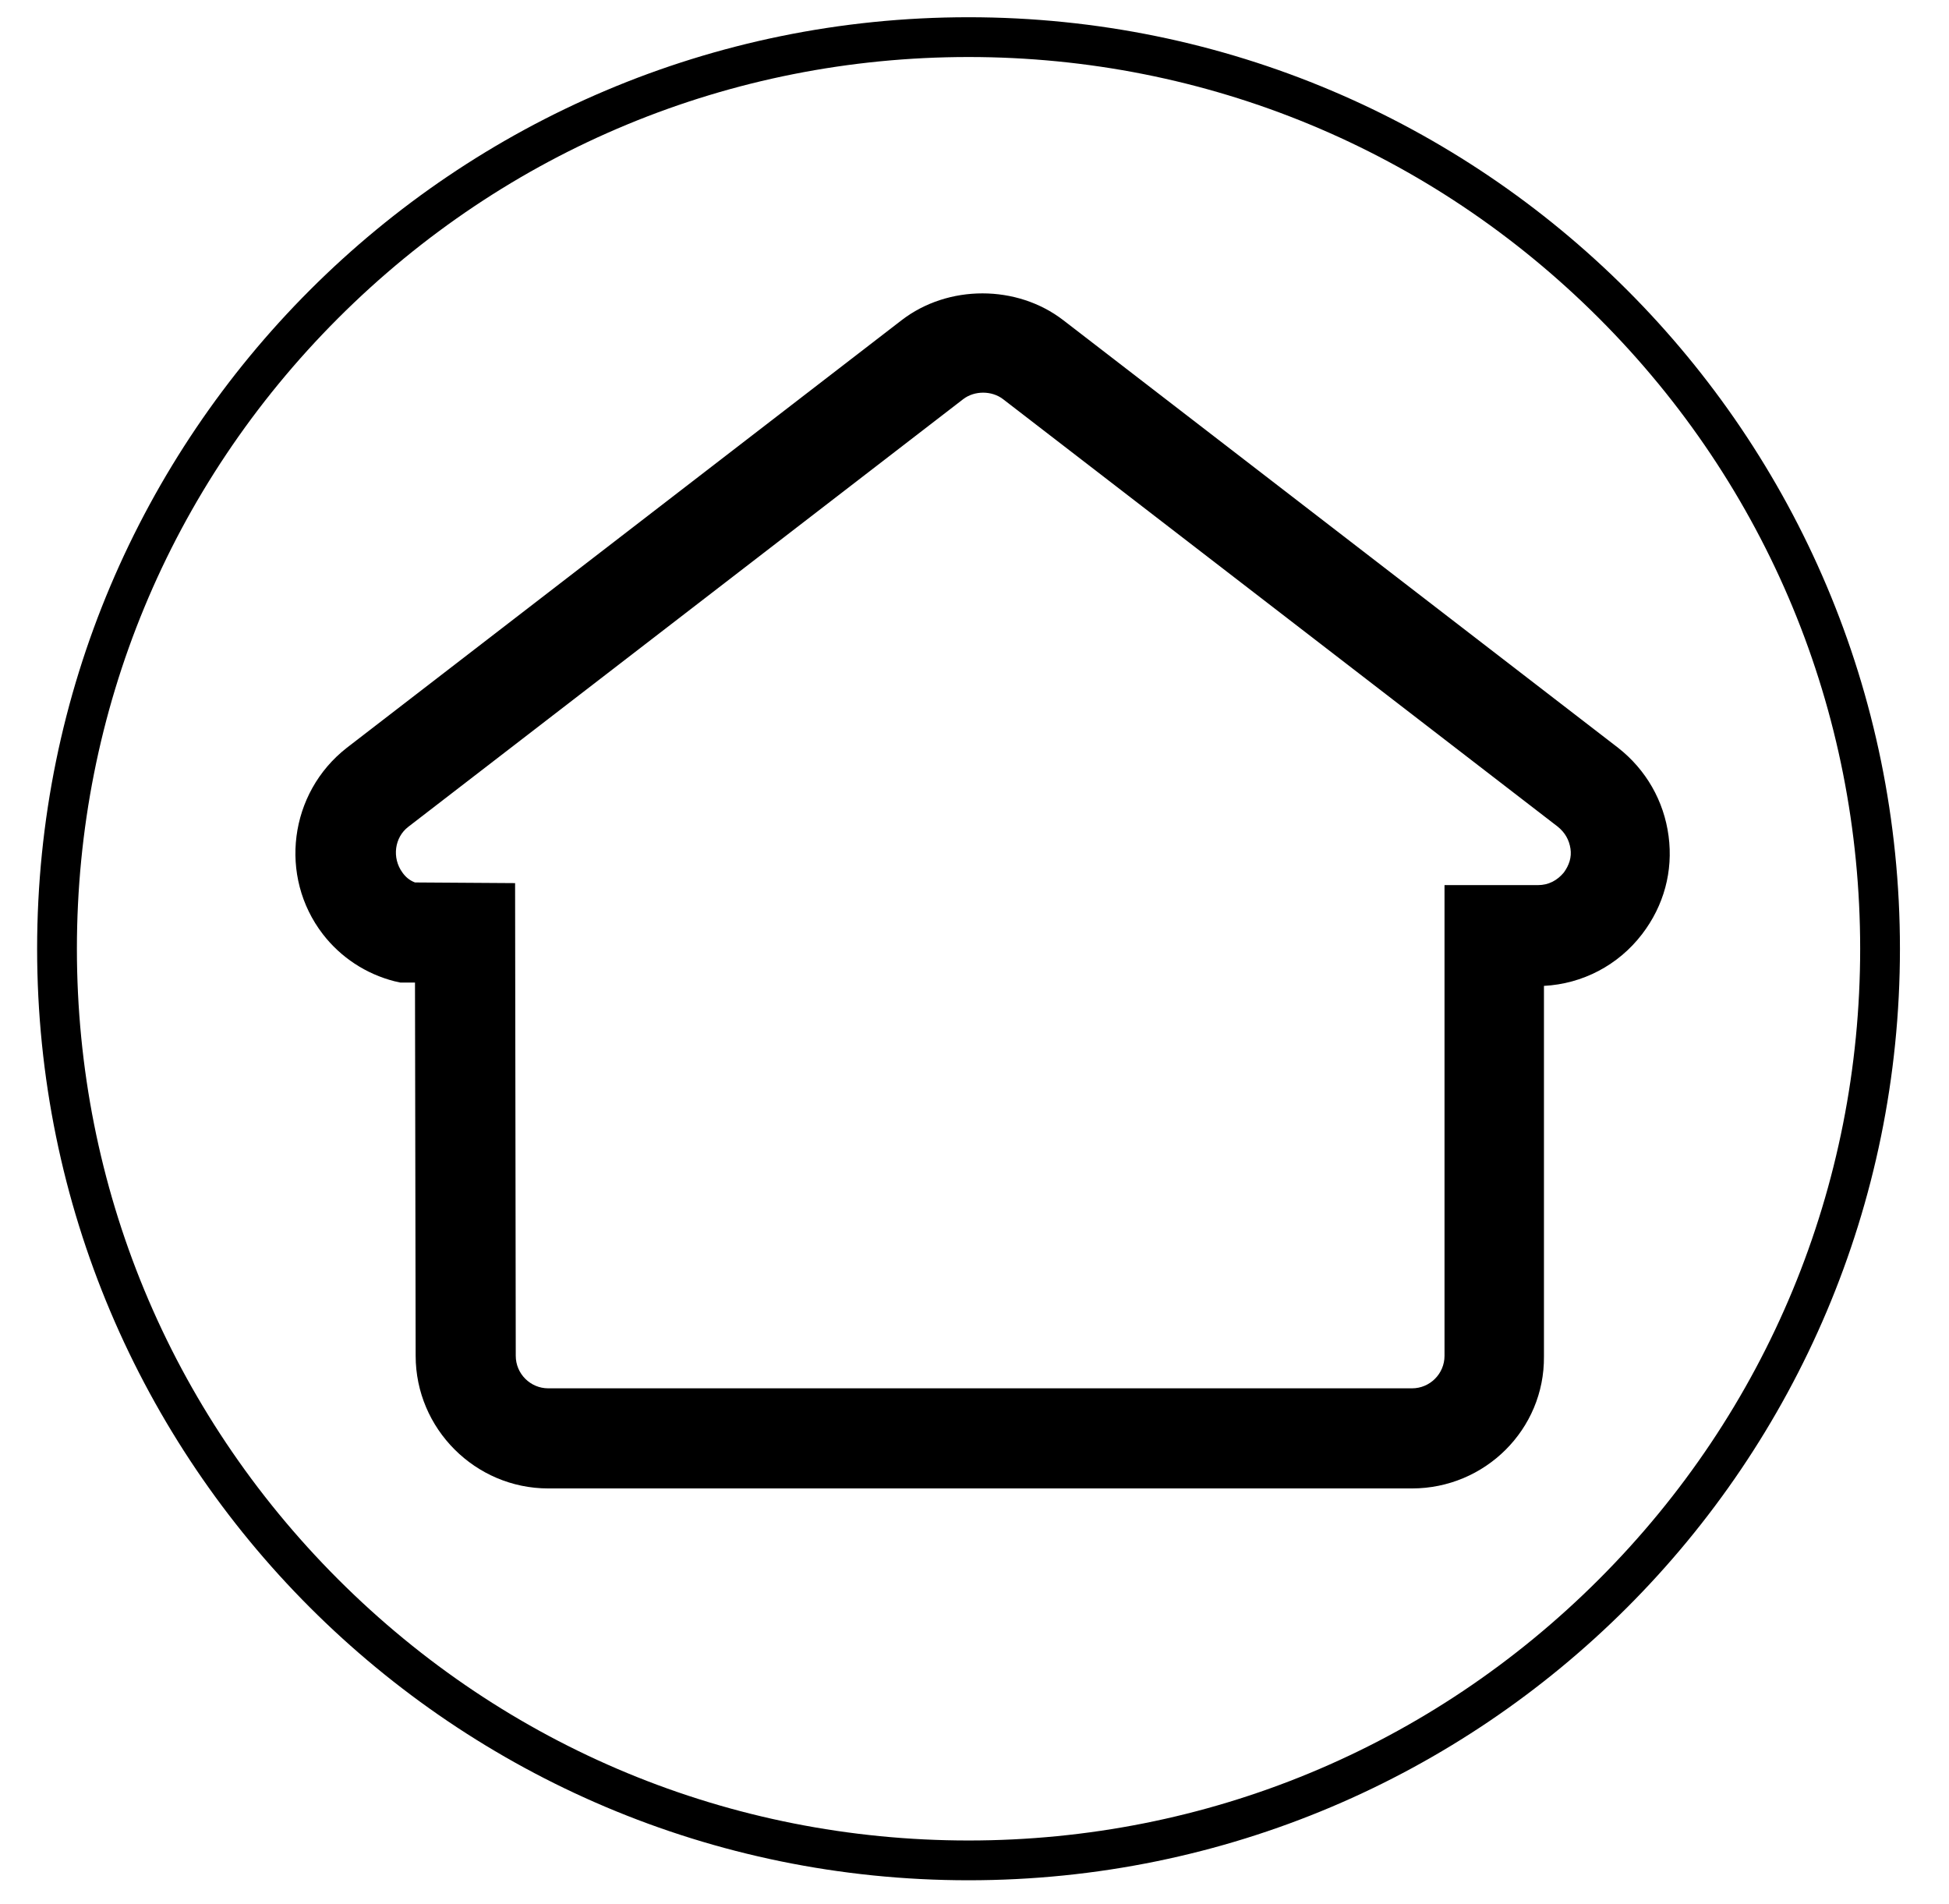
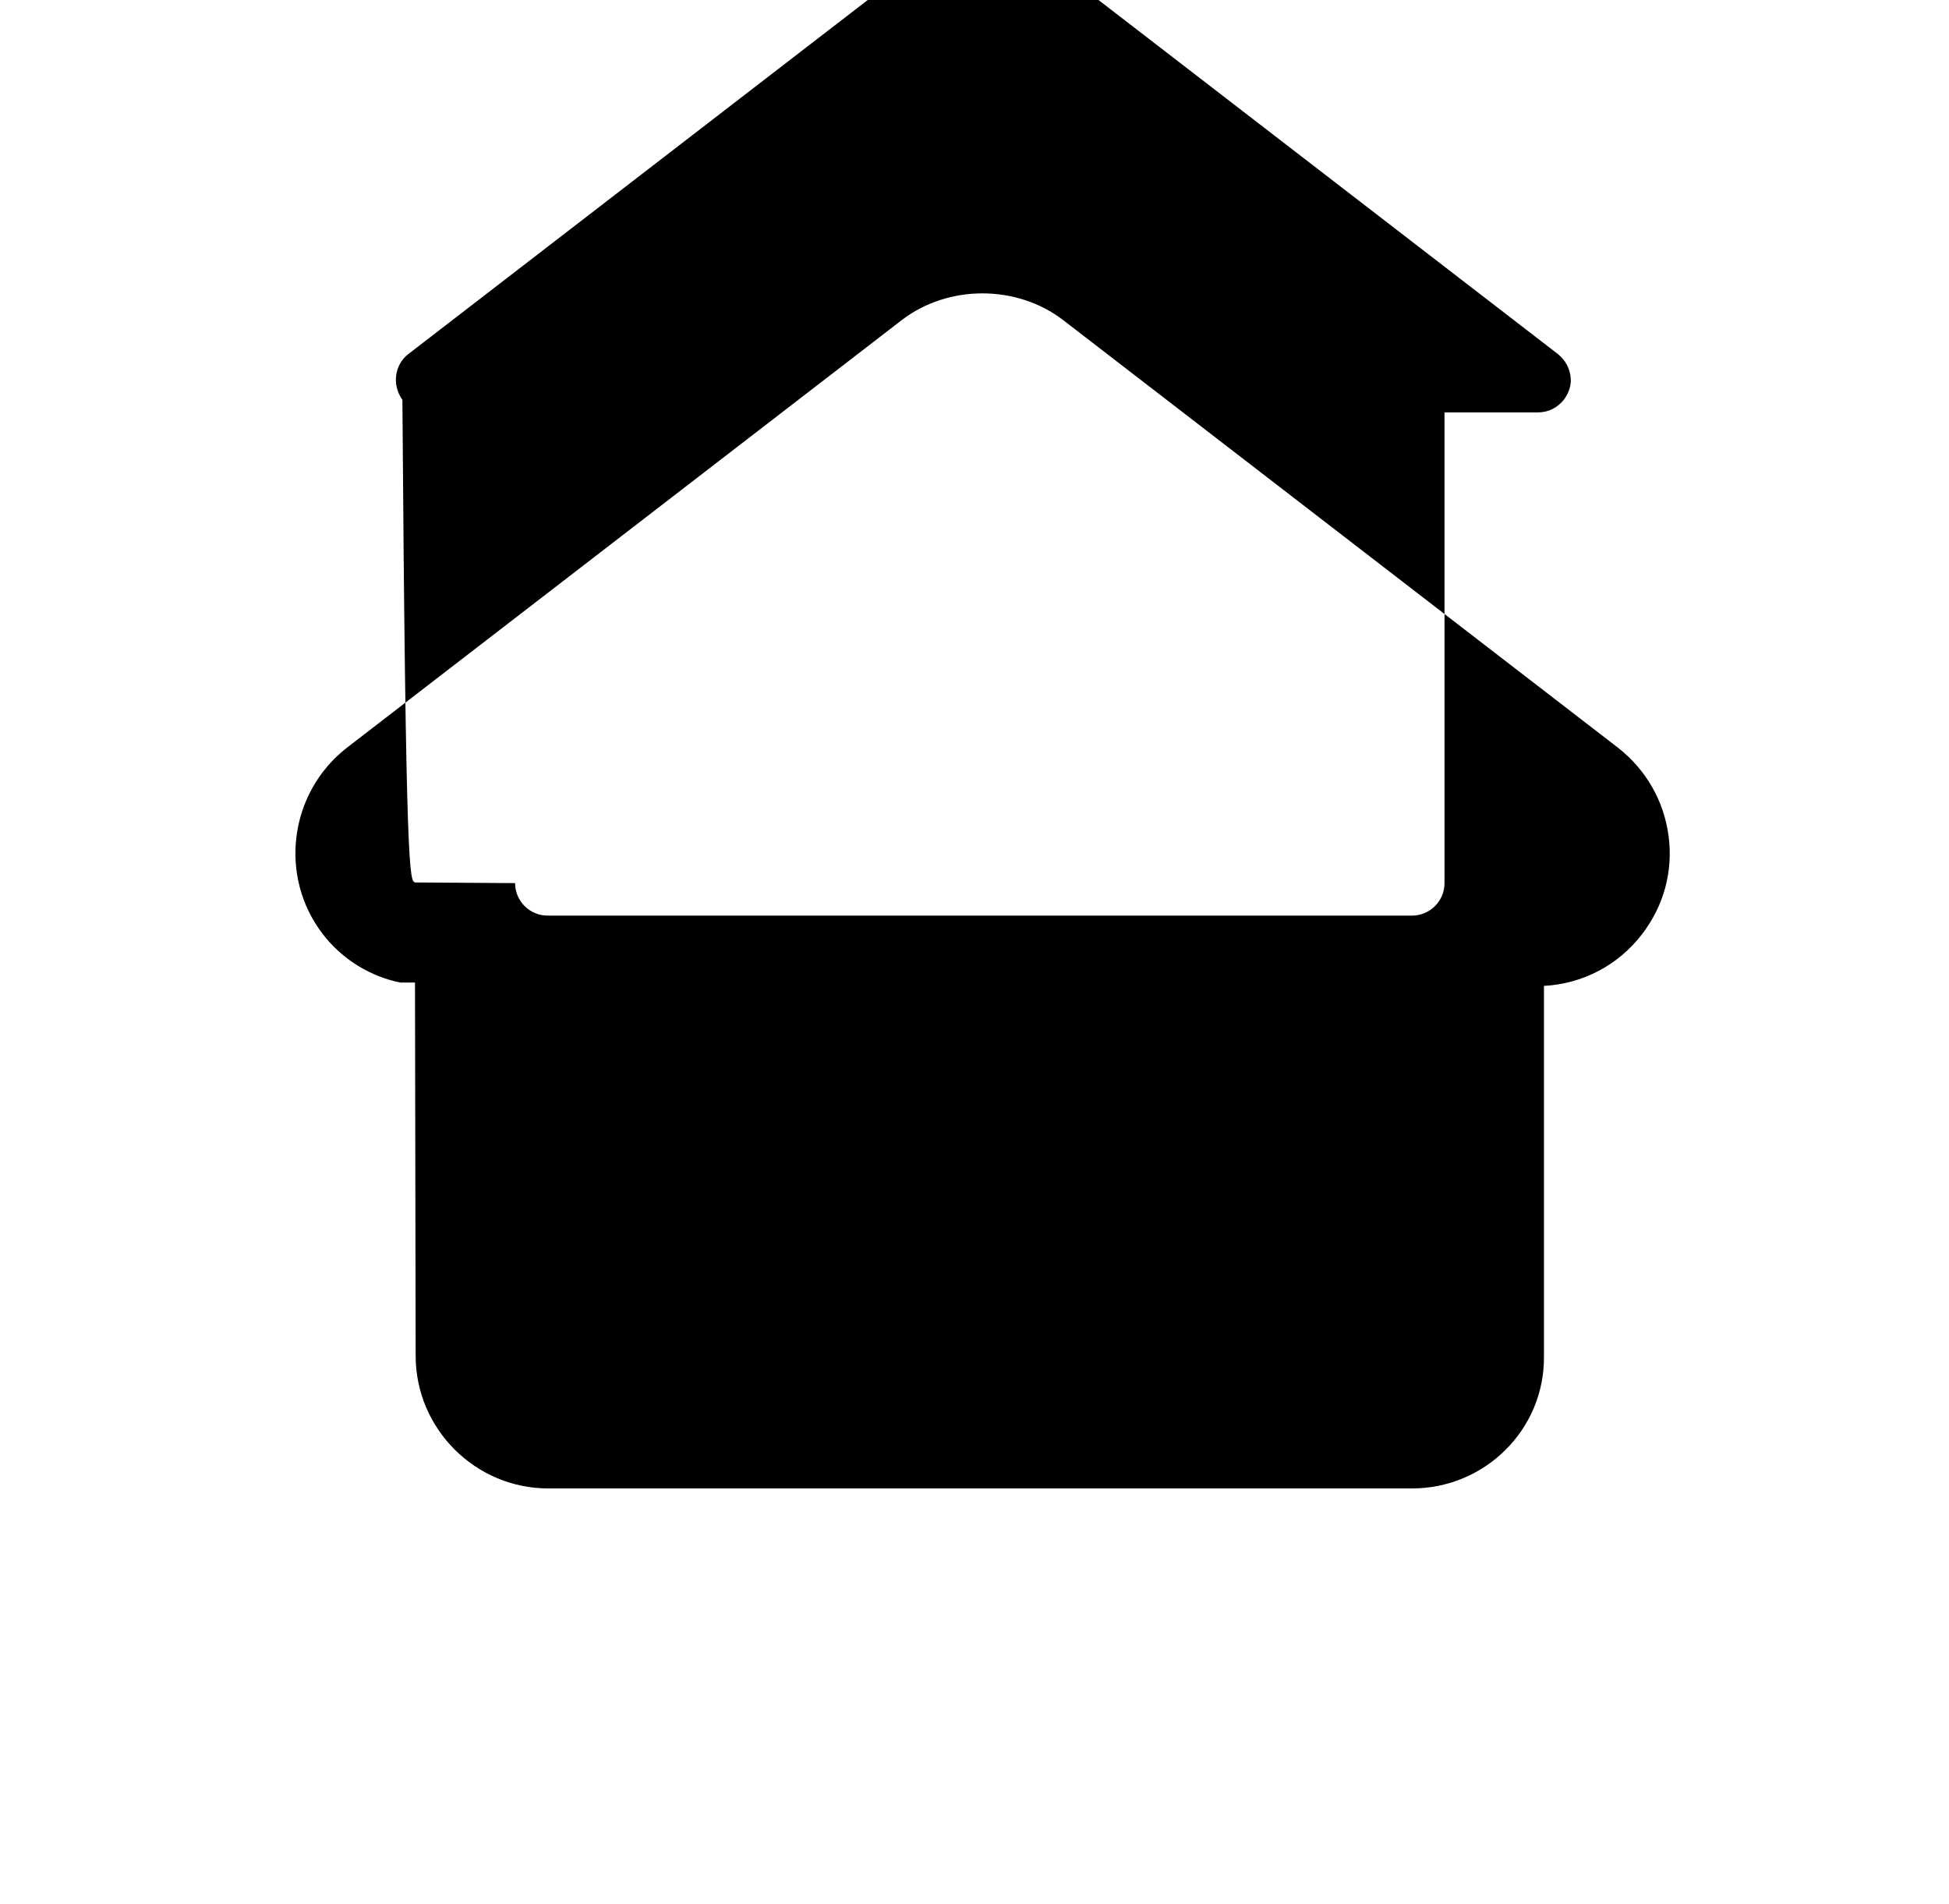
<svg xmlns="http://www.w3.org/2000/svg" version="1.1" id="Calque_1" x="0px" y="0px" viewBox="0 0 294 287.2" style="enable-background:new 0 0 294 287.2;" xml:space="preserve">
  <g>
    <g>
-       <path d="M213,224.5H82.7c-11,0-20-9-20-20l-0.1-56.3h-2.2l-0.9-0.2c-4.3-1.1-8.1-3.6-10.8-7.1c-6.7-8.7-5.1-21.3,3.6-28.1    L136,48.3c7-5.4,17.4-5.4,24.4,0l83.7,64.5c4.2,3.3,6.9,8,7.6,13.3c0.7,5.3-0.7,10.5-4,14.8c-3.6,4.7-9,7.5-14.8,7.8v55.9    C233,215.6,224,224.5,213,224.5z M62.6,133.1l15.1,0.1l0.1,71.3c0,2.7,2.2,4.9,4.9,4.9H213c2.7,0,4.9-2.2,4.9-4.9v-71H232    c1.6,0,2.9-0.7,3.9-1.9c0.8-1.1,1.2-2.3,1-3.6s-0.8-2.4-1.9-3.3l-83.7-64.5c-1.7-1.3-4.3-1.3-6,0l-83.7,64.5    c-2.1,1.6-2.5,4.7-0.9,6.9C61.2,132.3,61.8,132.8,62.6,133.1z" />
+       <path d="M213,224.5H82.7c-11,0-20-9-20-20l-0.1-56.3h-2.2l-0.9-0.2c-4.3-1.1-8.1-3.6-10.8-7.1c-6.7-8.7-5.1-21.3,3.6-28.1    L136,48.3c7-5.4,17.4-5.4,24.4,0l83.7,64.5c4.2,3.3,6.9,8,7.6,13.3c0.7,5.3-0.7,10.5-4,14.8c-3.6,4.7-9,7.5-14.8,7.8v55.9    C233,215.6,224,224.5,213,224.5z M62.6,133.1l15.1,0.1c0,2.7,2.2,4.9,4.9,4.9H213c2.7,0,4.9-2.2,4.9-4.9v-71H232    c1.6,0,2.9-0.7,3.9-1.9c0.8-1.1,1.2-2.3,1-3.6s-0.8-2.4-1.9-3.3l-83.7-64.5c-1.7-1.3-4.3-1.3-6,0l-83.7,64.5    c-2.1,1.6-2.5,4.7-0.9,6.9C61.2,132.3,61.8,132.8,62.6,133.1z" />
    </g>
  </g>
-   <path d="M146.1,8.6c35.9,0,69.7,14,95.1,39.4s39.4,59.2,39.4,95.1s-14,69.7-39.4,95.1s-59.2,39.4-95.1,39.4s-69.7-14-95.1-39.4  S11.6,179,11.6,143.1S25.6,73.4,51,48S110.2,8.6,146.1,8.6 M146.1,2.6C68.5,2.6,5.6,65.5,5.6,143.1s62.9,140.5,140.5,140.5  s140.5-62.9,140.5-140.5S223.7,2.6,146.1,2.6L146.1,2.6z" />
</svg>